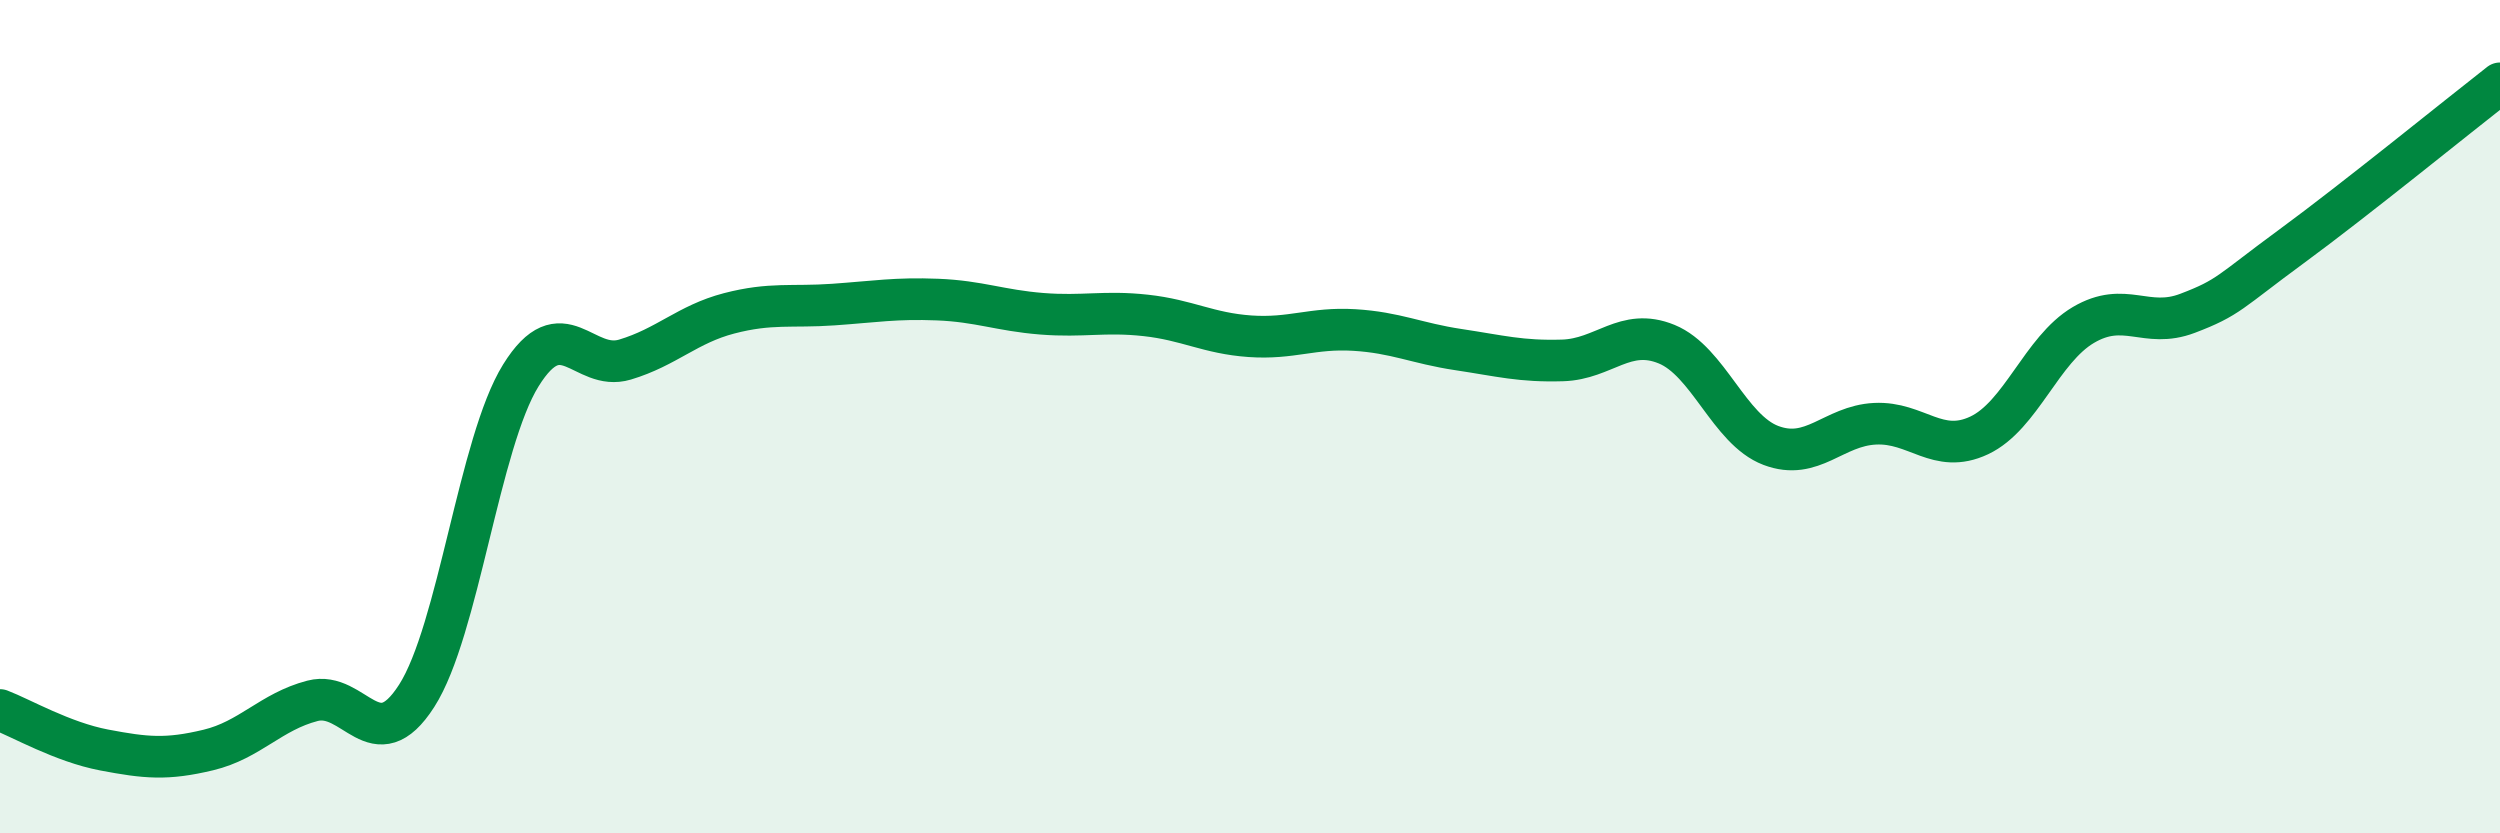
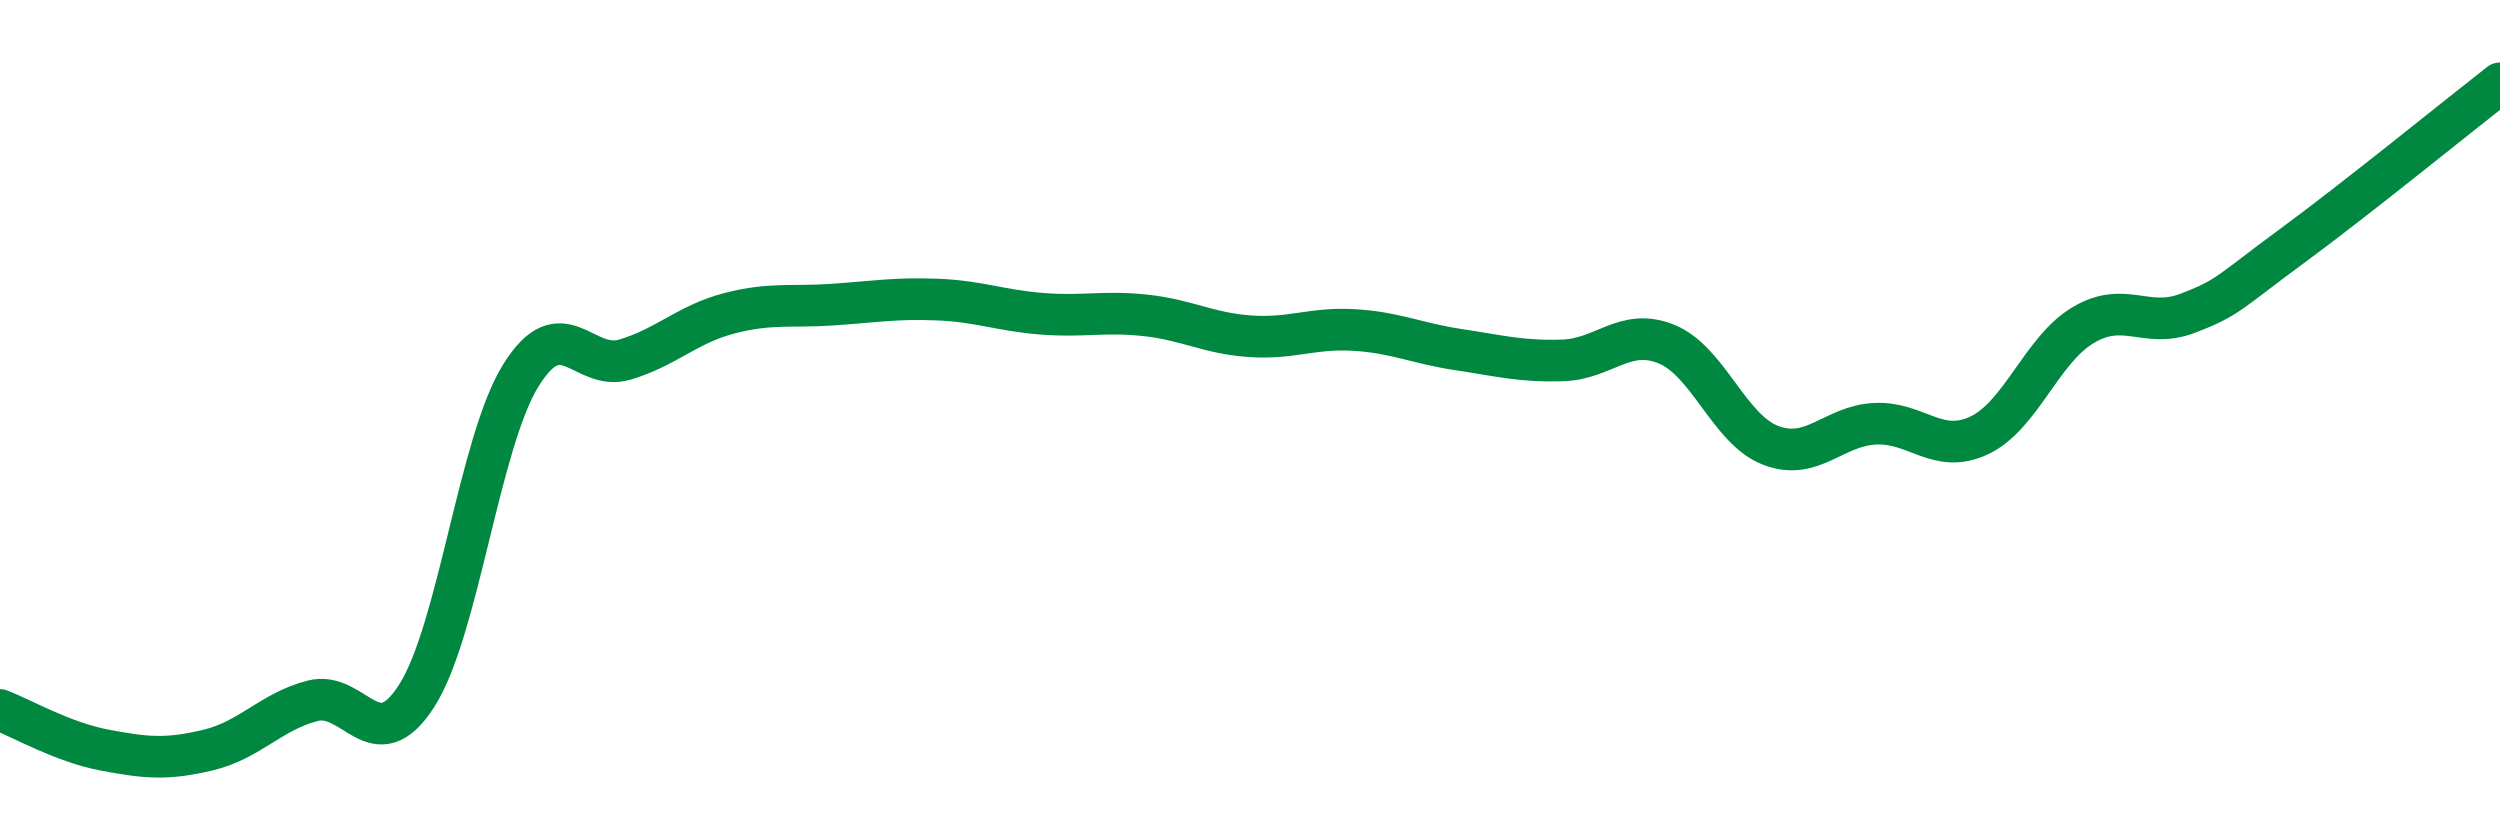
<svg xmlns="http://www.w3.org/2000/svg" width="60" height="20" viewBox="0 0 60 20">
-   <path d="M 0,17.04 C 0.5,17.23 1.5,17.81 2.5,18 C 3.5,18.19 4,18.24 5,18 C 6,17.76 6.5,17.08 7.5,16.82 C 8.5,16.56 9,18.26 10,16.7 C 11,15.14 11.5,10.62 12.5,9.01 C 13.5,7.4 14,8.93 15,8.63 C 16,8.33 16.5,7.78 17.5,7.52 C 18.5,7.26 19,7.38 20,7.31 C 21,7.24 21.5,7.15 22.5,7.19 C 23.5,7.23 24,7.45 25,7.53 C 26,7.61 26.5,7.46 27.5,7.57 C 28.5,7.68 29,8 30,8.07 C 31,8.14 31.5,7.86 32.5,7.92 C 33.5,7.98 34,8.24 35,8.39 C 36,8.54 36.5,8.68 37.5,8.65 C 38.5,8.62 39,7.85 40,8.26 C 41,8.67 41.5,10.31 42.5,10.69 C 43.5,11.07 44,10.22 45,10.17 C 46,10.12 46.5,10.92 47.5,10.45 C 48.5,9.98 49,8.39 50,7.8 C 51,7.21 51.5,7.9 52.5,7.52 C 53.5,7.14 53.5,7.01 55,5.91 C 56.5,4.81 59,2.78 60,2L60 20L0 20Z" fill="#008740" opacity="0.1" stroke-linecap="round" stroke-linejoin="round" />
  <path d="M 0,17.04 C 0.5,17.23 1.5,17.81 2.5,18 C 3.5,18.19 4,18.24 5,18 C 6,17.76 6.5,17.08 7.5,16.82 C 8.5,16.56 9,18.26 10,16.7 C 11,15.14 11.5,10.62 12.5,9.01 C 13.5,7.4 14,8.93 15,8.63 C 16,8.33 16.5,7.78 17.5,7.52 C 18.5,7.26 19,7.38 20,7.31 C 21,7.24 21.5,7.15 22.5,7.19 C 23.5,7.23 24,7.45 25,7.53 C 26,7.61 26.5,7.46 27.5,7.57 C 28.5,7.68 29,8 30,8.07 C 31,8.14 31.5,7.86 32.5,7.92 C 33.5,7.98 34,8.24 35,8.39 C 36,8.54 36.5,8.68 37.5,8.65 C 38.5,8.62 39,7.85 40,8.26 C 41,8.67 41.5,10.31 42.5,10.69 C 43.5,11.07 44,10.22 45,10.17 C 46,10.12 46.5,10.92 47.5,10.45 C 48.5,9.98 49,8.39 50,7.8 C 51,7.21 51.5,7.9 52.5,7.52 C 53.5,7.14 53.5,7.01 55,5.91 C 56.5,4.81 59,2.78 60,2" stroke="#008740" stroke-width="1" fill="none" stroke-linecap="round" stroke-linejoin="round" />
</svg>